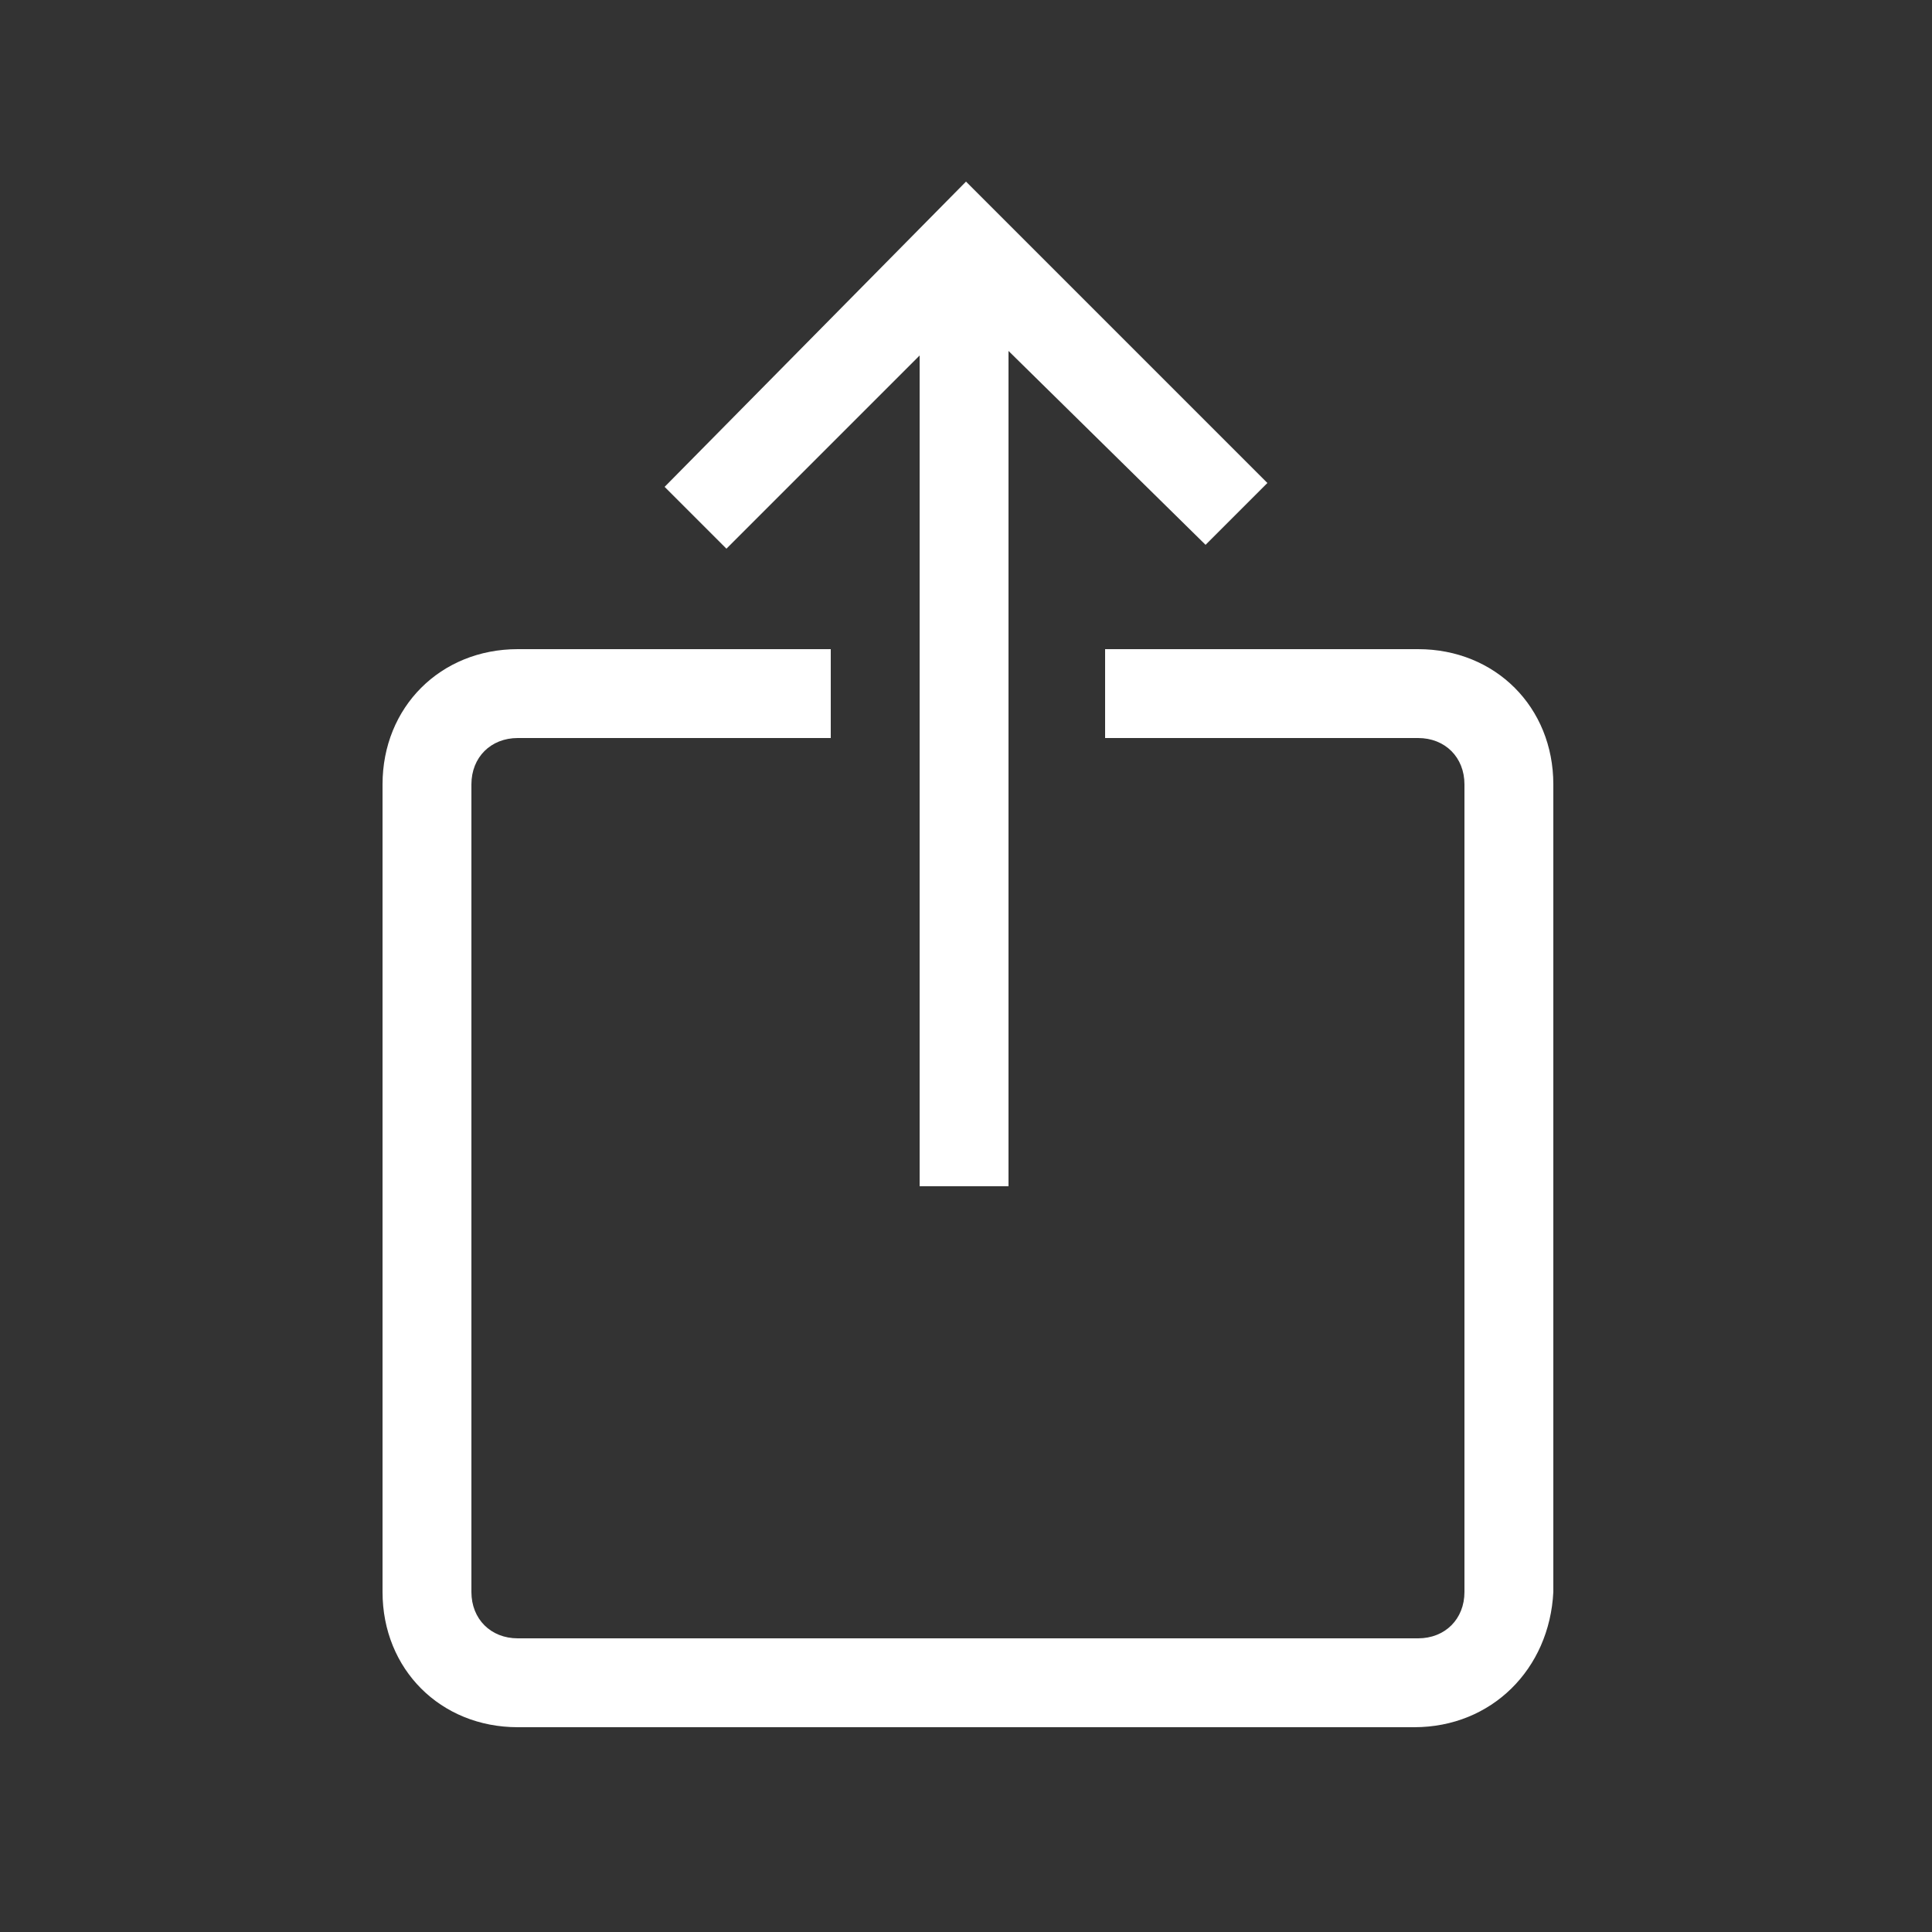
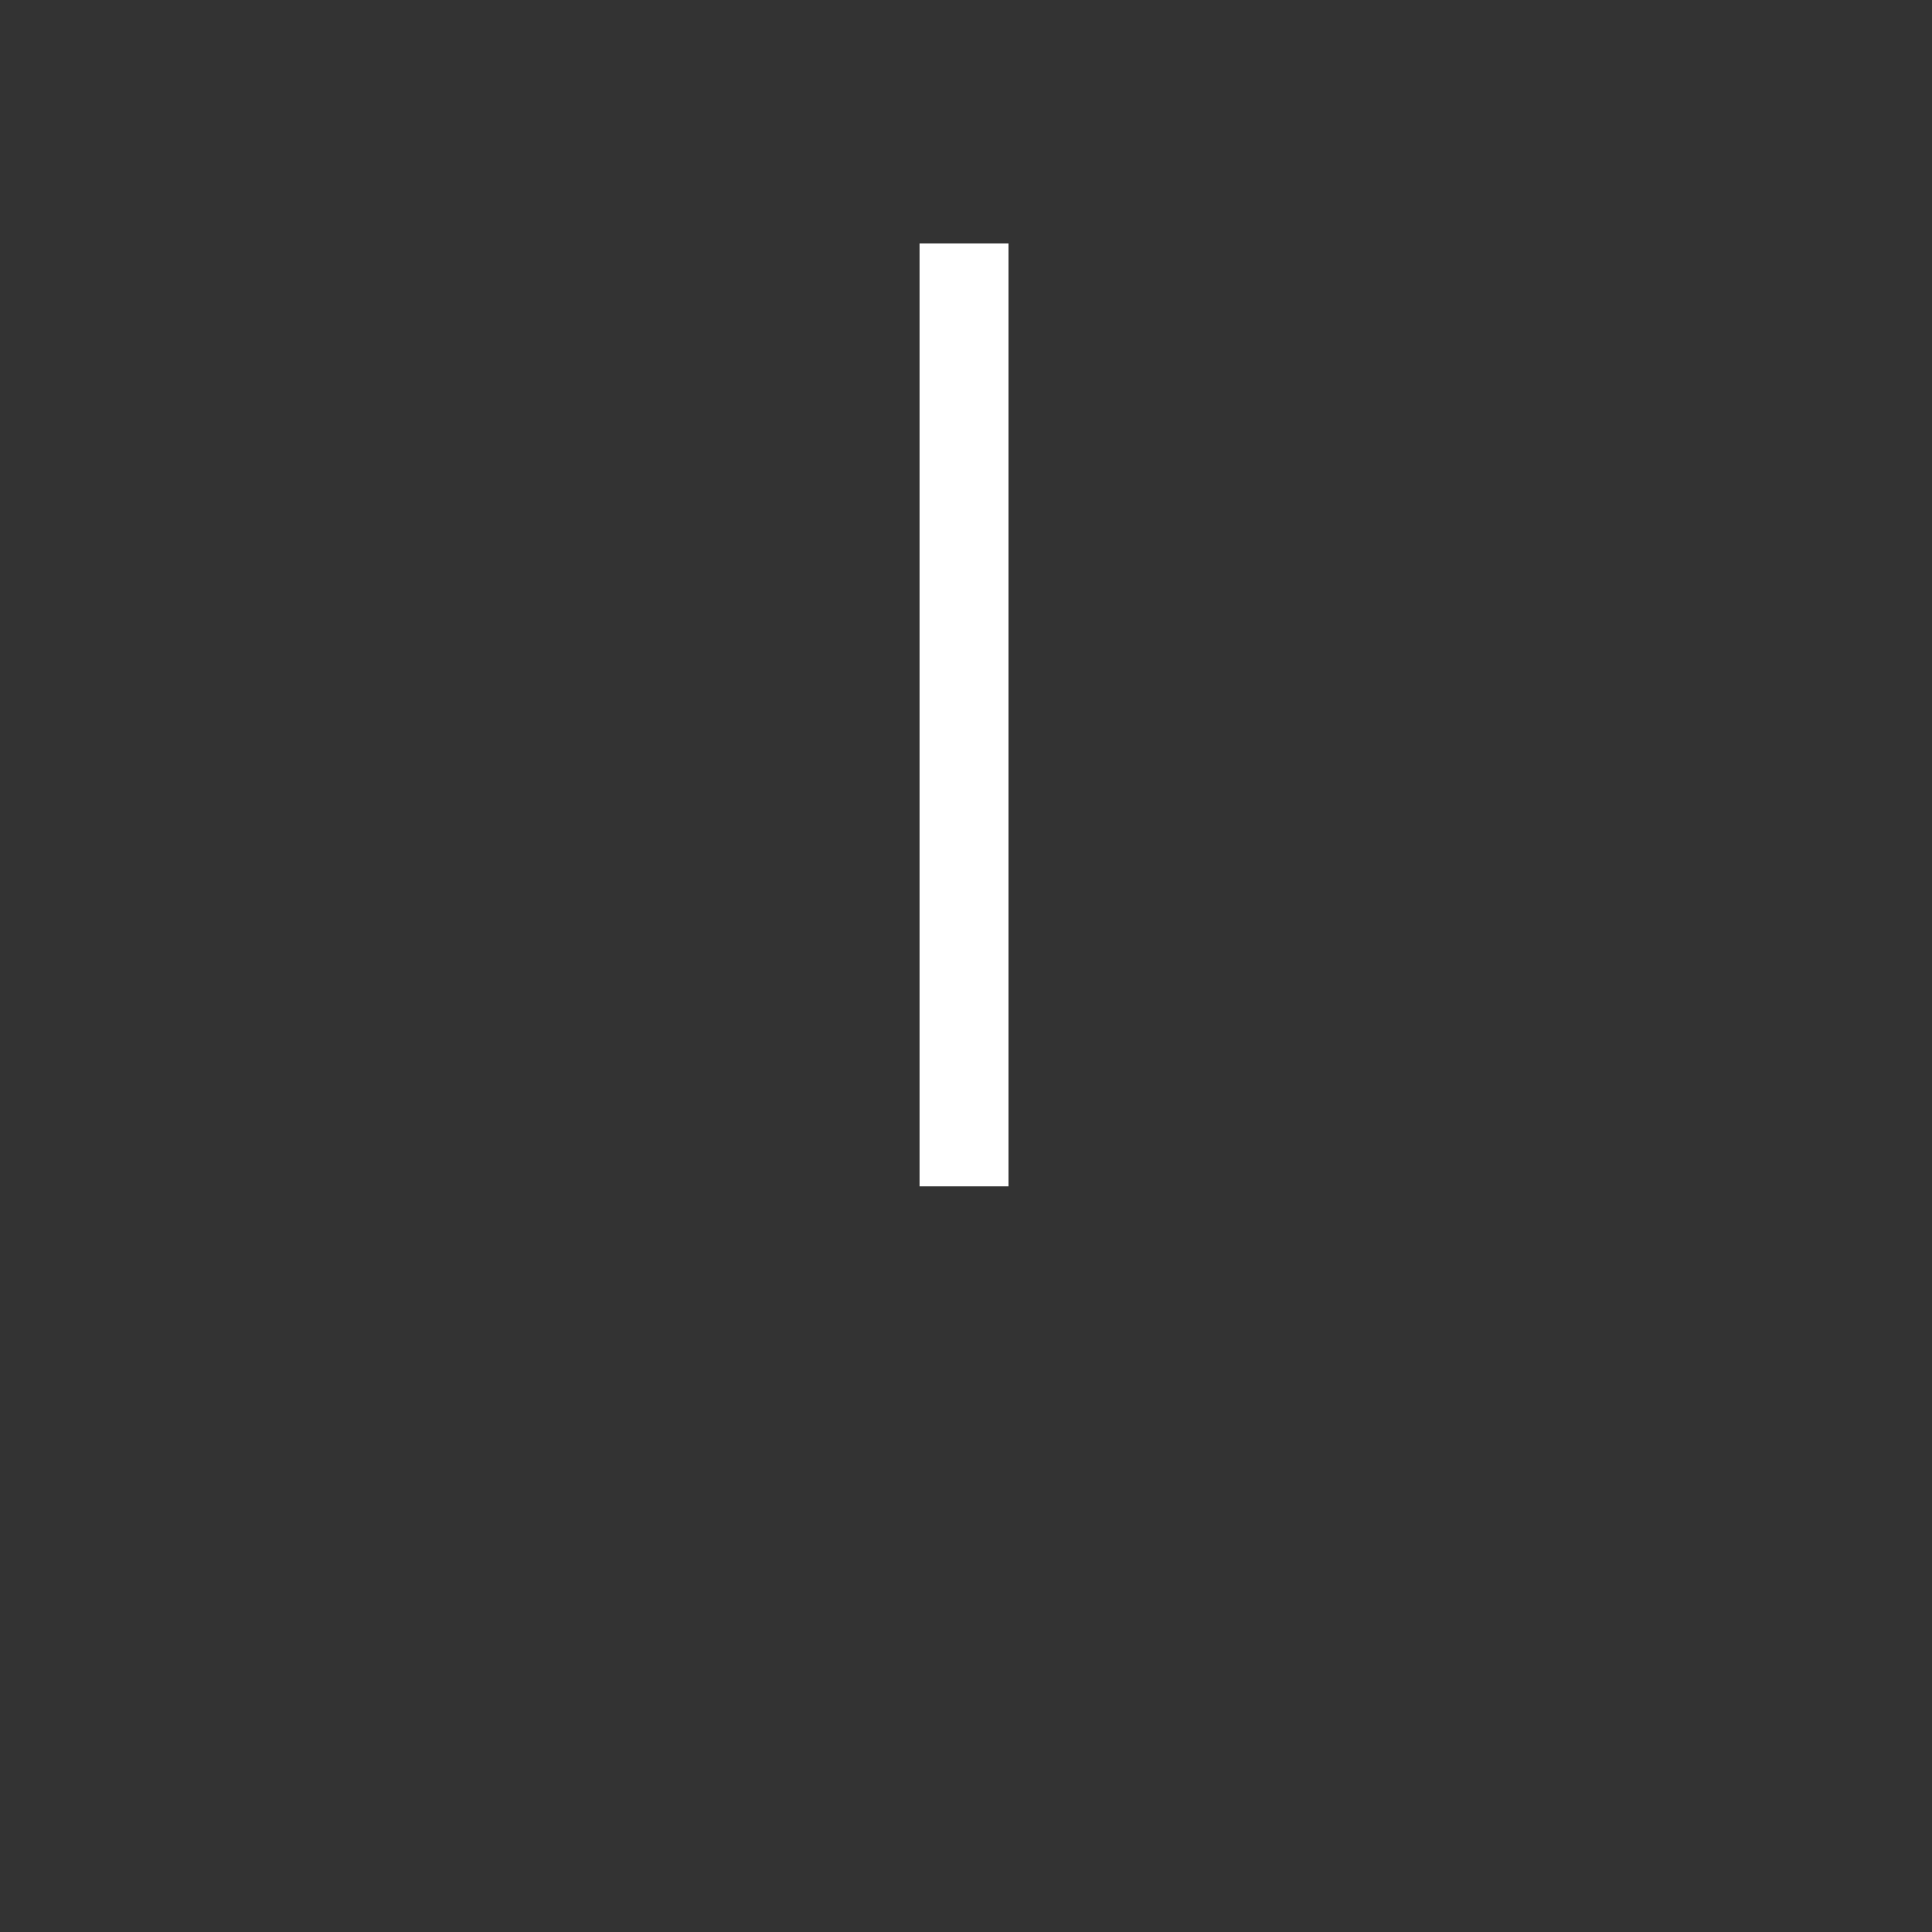
<svg xmlns="http://www.w3.org/2000/svg" version="1.1" id="Layer_1" x="0px" y="0px" viewBox="0 0 50 50" style="enable-background:new 0 0 50 50;" xml:space="preserve">
  <rect x="0" y="0" width="50" height="50" fill="#333333" stroke="none" />
  <style type="text/css">
	.st0{fill:#FFFFFF;}
</style>
-   <path class="st0" d="M31.2,14.1L25,8l-6.2,6.2l-1.6-1.6L25,4.7l7.8,7.8L31.2,14.1z" />
  <path class="st0" d="M23.8,6.3h2.3v24.4h-2.3V6.3z" />
-   <path class="st0" d="M36.6,44.7H13.4c-2,0-3.5-1.5-3.5-3.5V20.3c0-2,1.5-3.5,3.5-3.5h8.1v2.3h-8.1c-0.7,0-1.2,0.5-1.2,1.2v20.9  c0,0.7,0.5,1.2,1.2,1.2h23.3c0.7,0,1.2-0.5,1.2-1.2V20.3c0-0.7-0.5-1.2-1.2-1.2h-8.1v-2.3h8.1c2,0,3.5,1.5,3.5,3.5v20.9  C40.1,43.2,38.6,44.7,36.6,44.7z" />
</svg>